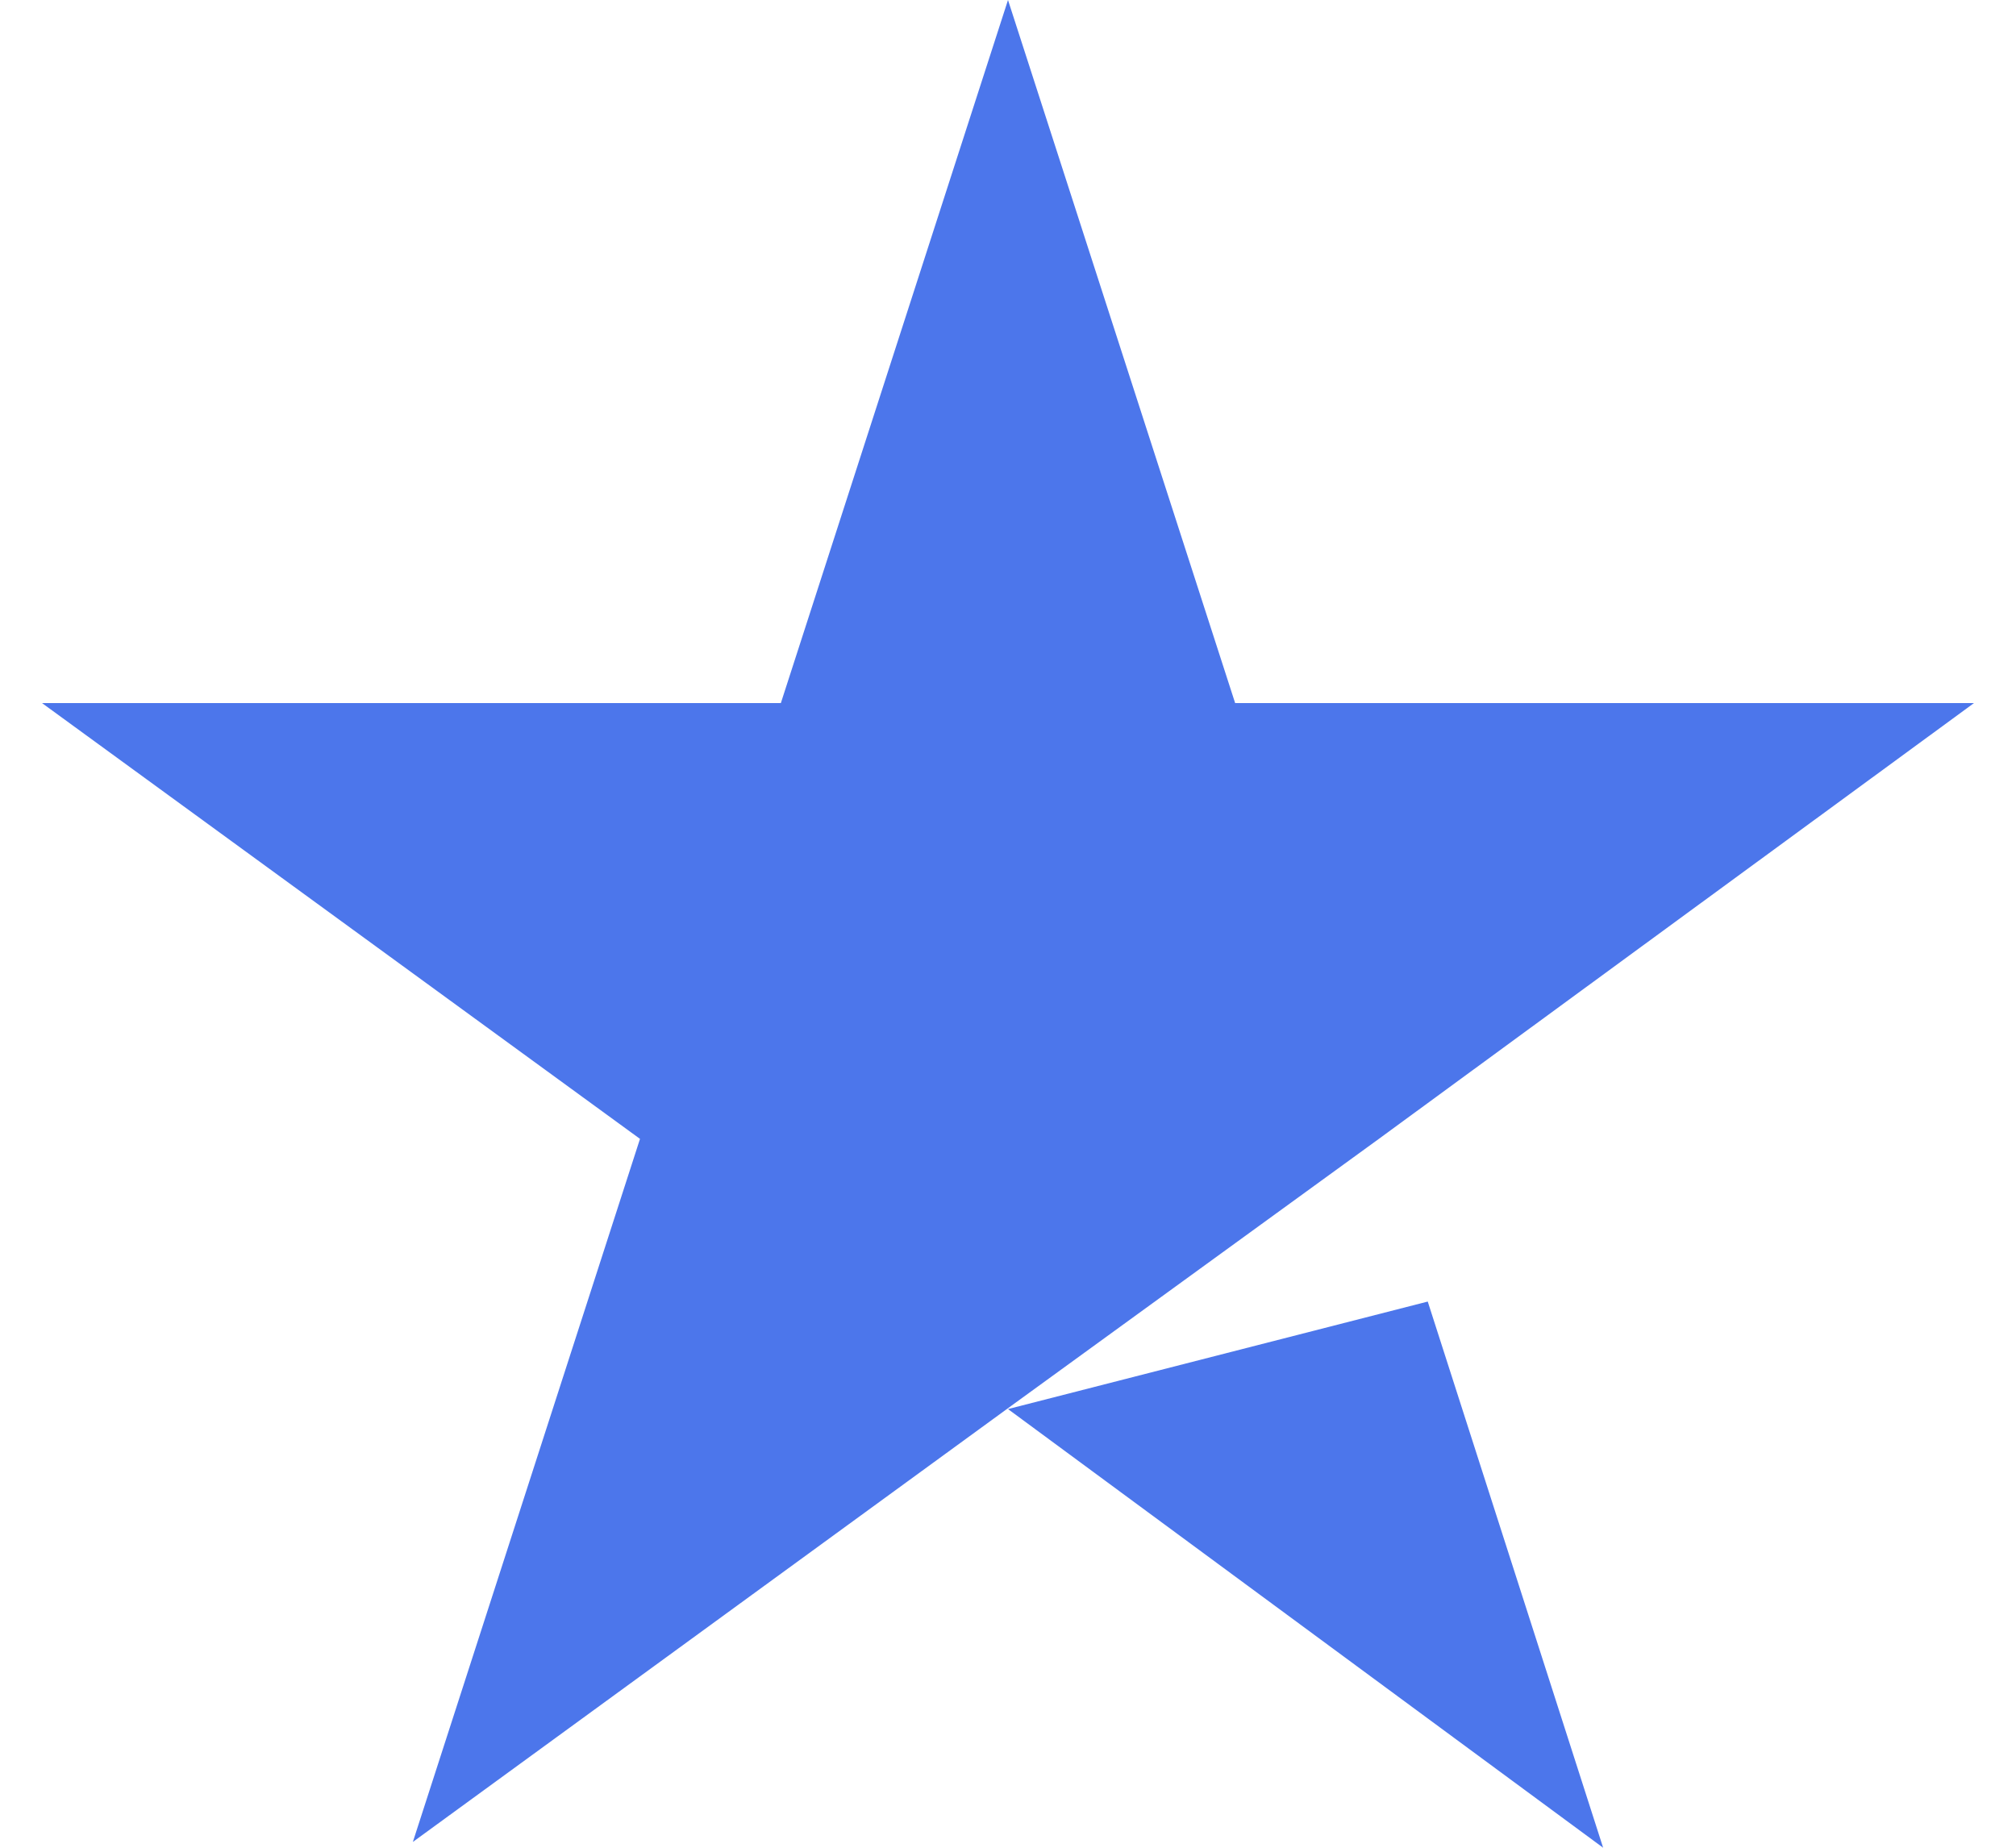
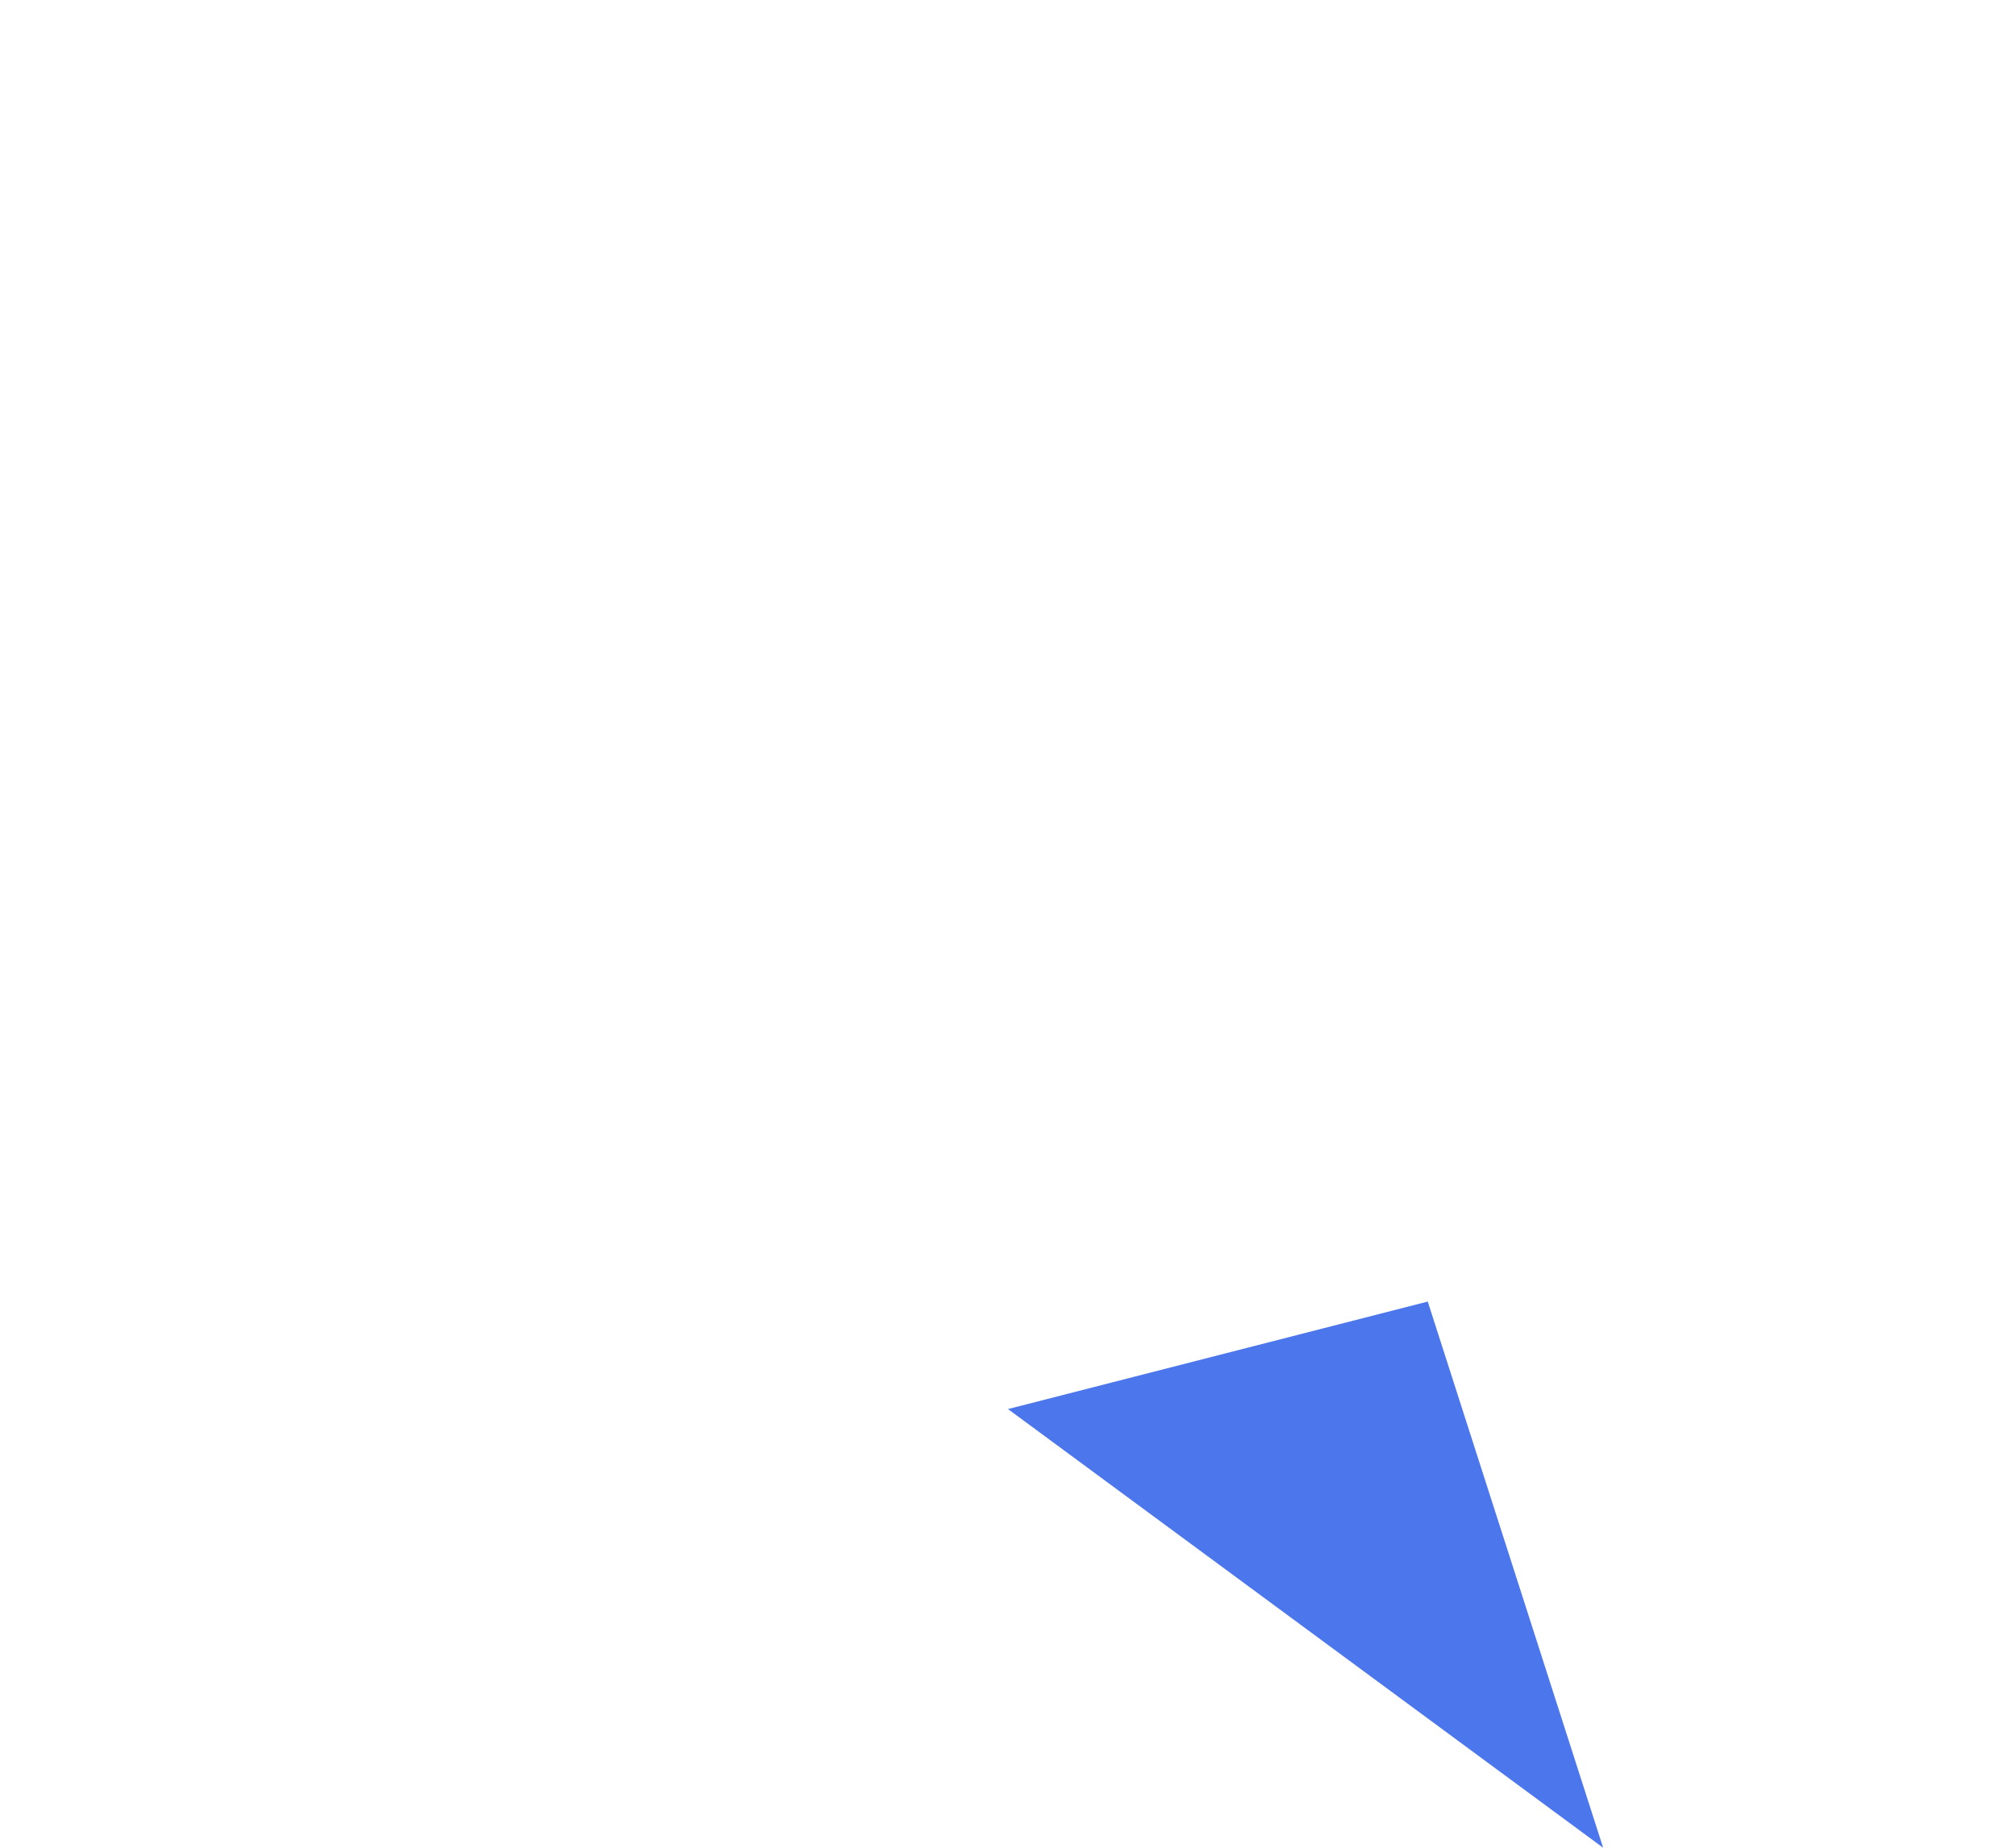
<svg xmlns="http://www.w3.org/2000/svg" width="24" height="22" viewBox="0 0 24 22" fill="none">
  <path d="M16.997 15.497L12 16.777L19.085 22L16.997 15.497Z" fill="#4C76EB" />
-   <path d="M14.704 8.371H23.5L16.415 13.56L12.034 16.742L4.915 21.931L7.619 13.56L0.5 8.371H9.296L12 0L14.704 8.371Z" fill="#4C76EB" />
</svg>